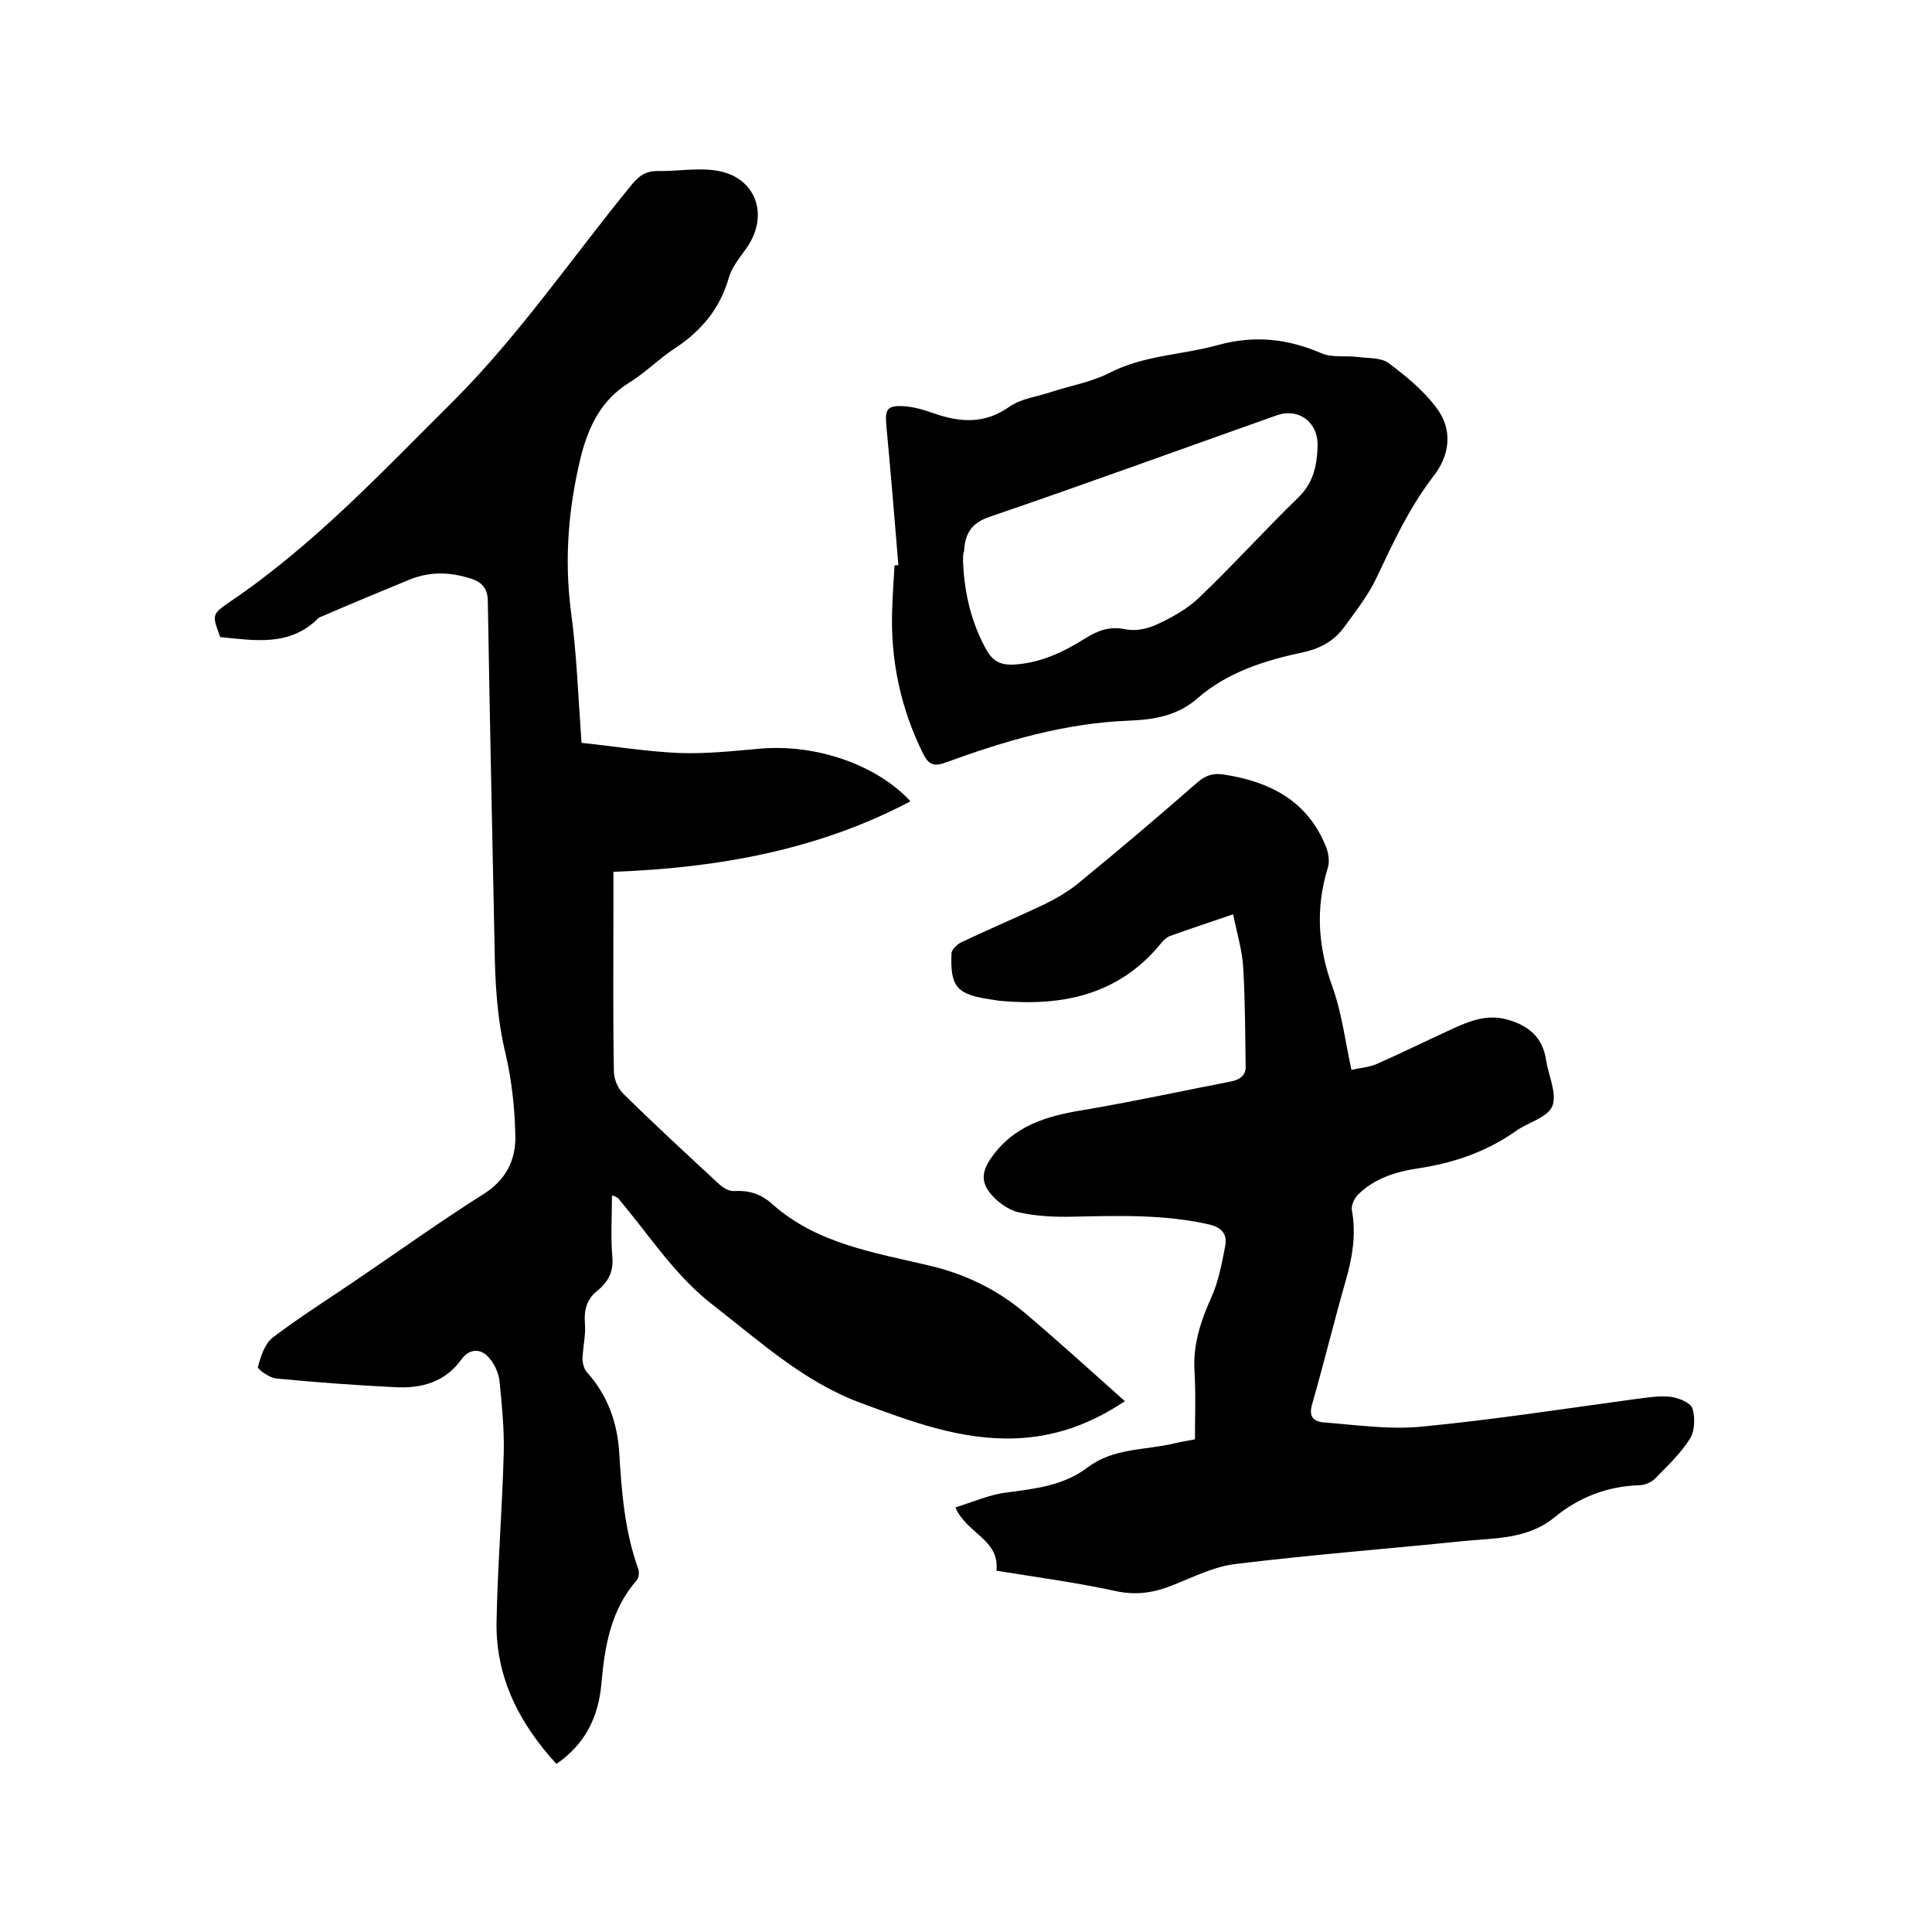
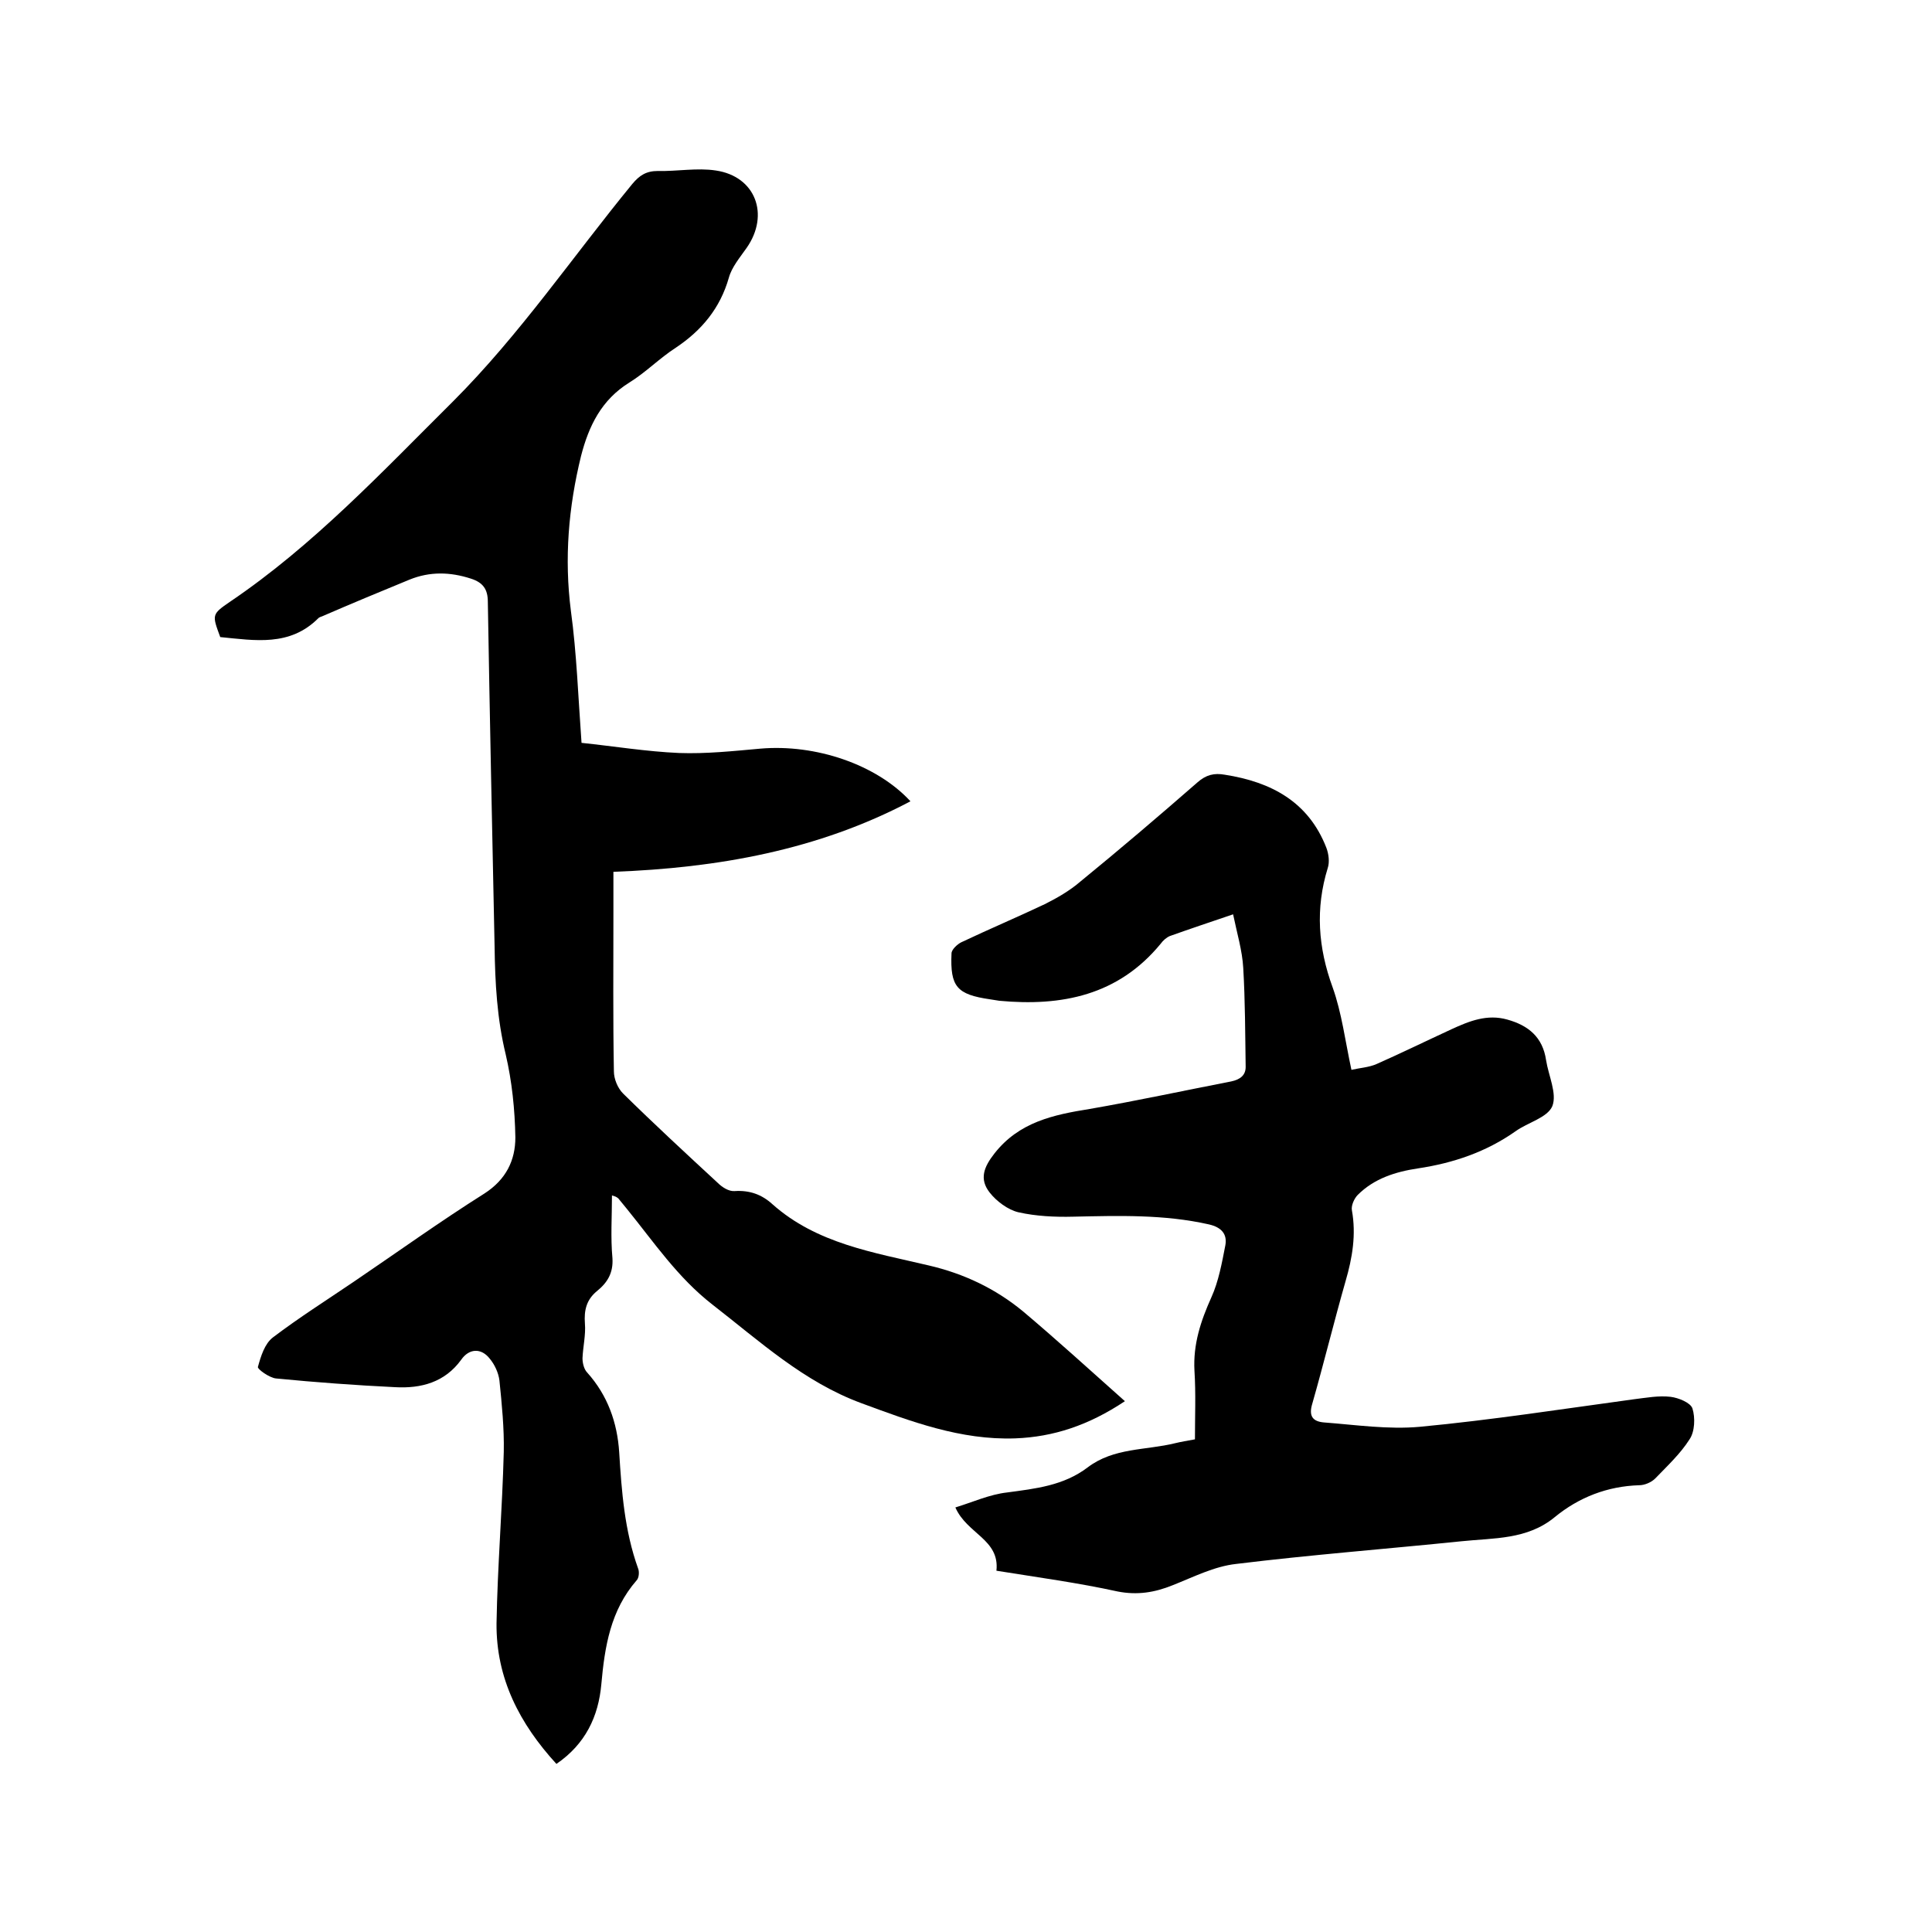
<svg xmlns="http://www.w3.org/2000/svg" enable-background="new 0 0 400 400" viewBox="0 0 400 400">
  <path d="m126.7 247.5c0 4.4-.3 8.7.1 13 .2 3.1-1.1 5.1-3.2 6.8-2.2 1.8-2.7 4-2.5 6.7.2 2.4-.4 4.8-.5 7.2 0 1 .3 2.3 1 3 4.2 4.7 6.2 10.3 6.6 16.5.5 8.1 1.1 16.2 3.9 24 .3.7.2 2-.3 2.5-5.4 6.2-6.6 13.7-7.3 21.5-.6 6.7-3.3 12.4-9.3 16.5-7.6-8.3-12.5-17.7-12.4-29.1.2-11.8 1.2-23.7 1.5-35.5.1-4.9-.4-9.9-.9-14.8-.2-1.6-1-3.3-2-4.5-1.8-2.3-4.3-2.1-5.9.2-3.4 4.7-8.3 6-13.7 5.7-8.2-.4-16.4-1-24.6-1.8-1.4-.1-4-2-3.8-2.4.6-2.2 1.4-4.8 3.1-6.1 5.4-4.1 11.1-7.7 16.7-11.5 9-6.1 17.9-12.5 27.1-18.3 4.5-2.9 6.4-6.9 6.4-11.6-.1-5.8-.7-11.6-2-17.2-1.8-7.4-2.2-14.8-2.3-22.3-.5-23.8-1-47.6-1.4-71.4 0-2.6-1-4-3.5-4.8-4.3-1.4-8.5-1.5-12.7.2-6.1 2.5-12.1 5-18.1 7.6-.3.1-.6.2-.8.4-5.9 5.9-13.1 4.6-20.3 3.9-1.7-4.6-1.8-4.7 2-7.3 17.3-11.7 31.5-26.9 46.2-41.5 13.8-13.8 24.8-30 37.1-45 1.5-1.8 2.9-2.7 5.3-2.7 4 .1 8.1-.7 12-.1 8.2 1.2 11.2 9.1 6.4 16-1.4 2-3.1 4-3.7 6.2-1.8 6.3-5.6 10.9-11 14.5-3.4 2.2-6.2 5.1-9.6 7.2-5.8 3.6-8.4 9-10 15.2-2.6 10.6-3.5 21.2-2.1 32.1 1.2 8.8 1.5 17.7 2.2 27.3 6.7.7 13.4 1.8 20.2 2.1 5.6.2 11.2-.4 16.8-.9 11.5-1 24.1 3.3 31.1 10.9-19.1 10.1-39.9 13.8-61.5 14.6v8.6c0 10.9-.1 21.8.1 32.7 0 1.6.8 3.5 1.9 4.6 6.4 6.3 13 12.4 19.6 18.5.9.9 2.3 1.8 3.5 1.7 3.1-.2 5.6.7 7.8 2.7 9.2 8.2 21 10 32.4 12.7 7.3 1.7 13.8 4.8 19.5 9.5 7 5.9 13.8 12.1 21.1 18.6-7.5 5-14.8 7.4-22.7 7.7-11.3.4-21.6-3.5-31.9-7.3-11.9-4.4-21-12.8-30.8-20.4-7.2-5.6-12.1-12.9-17.7-19.8-.6-.7-1.2-1.5-1.8-2.2-.5-.4-.7-.4-1.3-.6z" />
  <path d="m206.3 325.2c.7-6.5-6.1-7.6-8.5-13.1 3.6-1.1 7.1-2.7 10.7-3.1 5.9-.8 11.7-1.4 16.7-5.2 5.4-4.1 12-3.5 18.1-5 1.2-.3 2.5-.5 4.1-.8 0-4.8.2-9.5-.1-14.2-.3-5.5 1.3-10.3 3.5-15.2 1.5-3.3 2.2-7.2 2.9-10.8.4-2.3-.8-3.7-3.4-4.3-9.3-2.1-18.7-1.8-28.1-1.6-3.8.1-7.7-.1-11.3-.9-2.2-.5-4.6-2.3-6-4.1-2.2-2.8-1.2-5.3 1-8.1 5.1-6.5 12.2-8 19.7-9.2 9.8-1.7 19.5-3.8 29.3-5.7 1.9-.4 3-1.3 3-3-.1-6.8-.1-13.7-.5-20.5-.2-3.6-1.3-7.2-2.1-11.1-4.7 1.6-8.9 3-13.1 4.5-.7.3-1.4.9-1.9 1.6-8.8 10.7-20.5 13-33.4 11.8-.6-.1-1.2-.2-1.9-.3-6.9-1-8.3-2.6-8-9.5 0-.8 1.2-1.9 2-2.3 5.7-2.7 11.6-5.2 17.3-7.9 2.6-1.3 5.2-2.8 7.4-4.7 8.2-6.7 16.3-13.6 24.2-20.5 1.8-1.6 3.5-2 5.7-1.6 9.6 1.5 17.3 5.6 21 15.1.5 1.3.7 3 .3 4.2-2.6 8.4-2 16.5 1 24.7 1.9 5.3 2.6 11.1 3.9 17.1 1.7-.4 3.6-.5 5.2-1.2 5.2-2.3 10.3-4.8 15.5-7.2 3.7-1.7 7.4-3.2 11.6-2 4.3 1.2 7.3 3.6 8 8.4.5 3.2 2.3 6.9 1.3 9.5-1 2.4-5.1 3.4-7.6 5.2-6.1 4.3-12.9 6.6-20.2 7.7-4.7.7-9.1 2.1-12.5 5.5-.7.7-1.4 2.2-1.2 3.2.9 5 .1 9.8-1.3 14.6-2.4 8.4-4.5 17-6.9 25.4-.8 2.6.1 3.7 2.4 3.9 6.6.5 13.3 1.5 19.9.9 14.8-1.4 29.6-3.7 44.3-5.7 2.5-.3 5.1-.8 7.6-.5 1.6.2 4.1 1.2 4.5 2.4.6 1.9.5 4.8-.6 6.4-1.9 3-4.6 5.5-7.1 8.1-.8.8-2.2 1.4-3.3 1.4-6.6.2-12.5 2.5-17.5 6.6-5.7 4.7-12.6 4.3-19.3 5-15.6 1.6-31.2 2.8-46.7 4.7-4.5.5-8.8 2.7-13.1 4.4-3.7 1.5-7.3 2.1-11.4 1.3-8.2-1.8-16.4-2.9-25.1-4.3z" />
-   <path d="m186 117c-.8-9.7-1.6-19.4-2.5-29-.3-3.2.2-4.1 3.5-3.9 2.2.1 4.4.8 6.4 1.5 5.5 1.9 10.5 2.2 15.6-1.4 2.4-1.7 5.9-2.1 8.8-3.1 4-1.3 8.2-2 11.9-3.9 7.2-3.7 15.1-3.7 22.6-5.8 7.4-2 14.2-1.3 21.2 1.7 2.2 1 5.1.5 7.6.8 2.1.3 4.7.1 6.3 1.2 3.6 2.7 7.2 5.6 9.9 9.2 3.6 4.6 2.9 10-.6 14.4-4.9 6.4-8.2 13.5-11.6 20.7-1.7 3.7-4.3 7-6.7 10.3-2 2.8-4.8 4.5-8.4 5.3-8 1.7-15.8 4.1-22.1 9.6-4.1 3.6-9 4.4-14.1 4.6-13.3.5-25.8 4.2-38.1 8.7-2.5.9-3.5.3-4.6-1.9-4.6-9.3-6.7-19.1-6.4-29.4.1-3.2.3-6.3.5-9.5.4-.1.6-.1.8-.1zm13.4-.4c.3 6.3 1.7 12.3 4.8 17.9 1.3 2.3 2.8 3.2 5.6 3.1 5.6-.3 10.4-2.6 15-5.5 2.6-1.6 5-2.5 8.3-1.8 2 .4 4.5-.1 6.4-1 3.2-1.5 6.5-3.3 9-5.8 6.9-6.6 13.4-13.8 20.3-20.5 3.2-3.1 3.9-6.8 4-10.9 0-4.8-4-7.7-8.5-6.1-19.8 7-39.5 14.2-59.4 21-3.9 1.3-5.1 3.6-5.3 7.1-.3.8-.2 1.6-.2 2.5z" />
</svg>